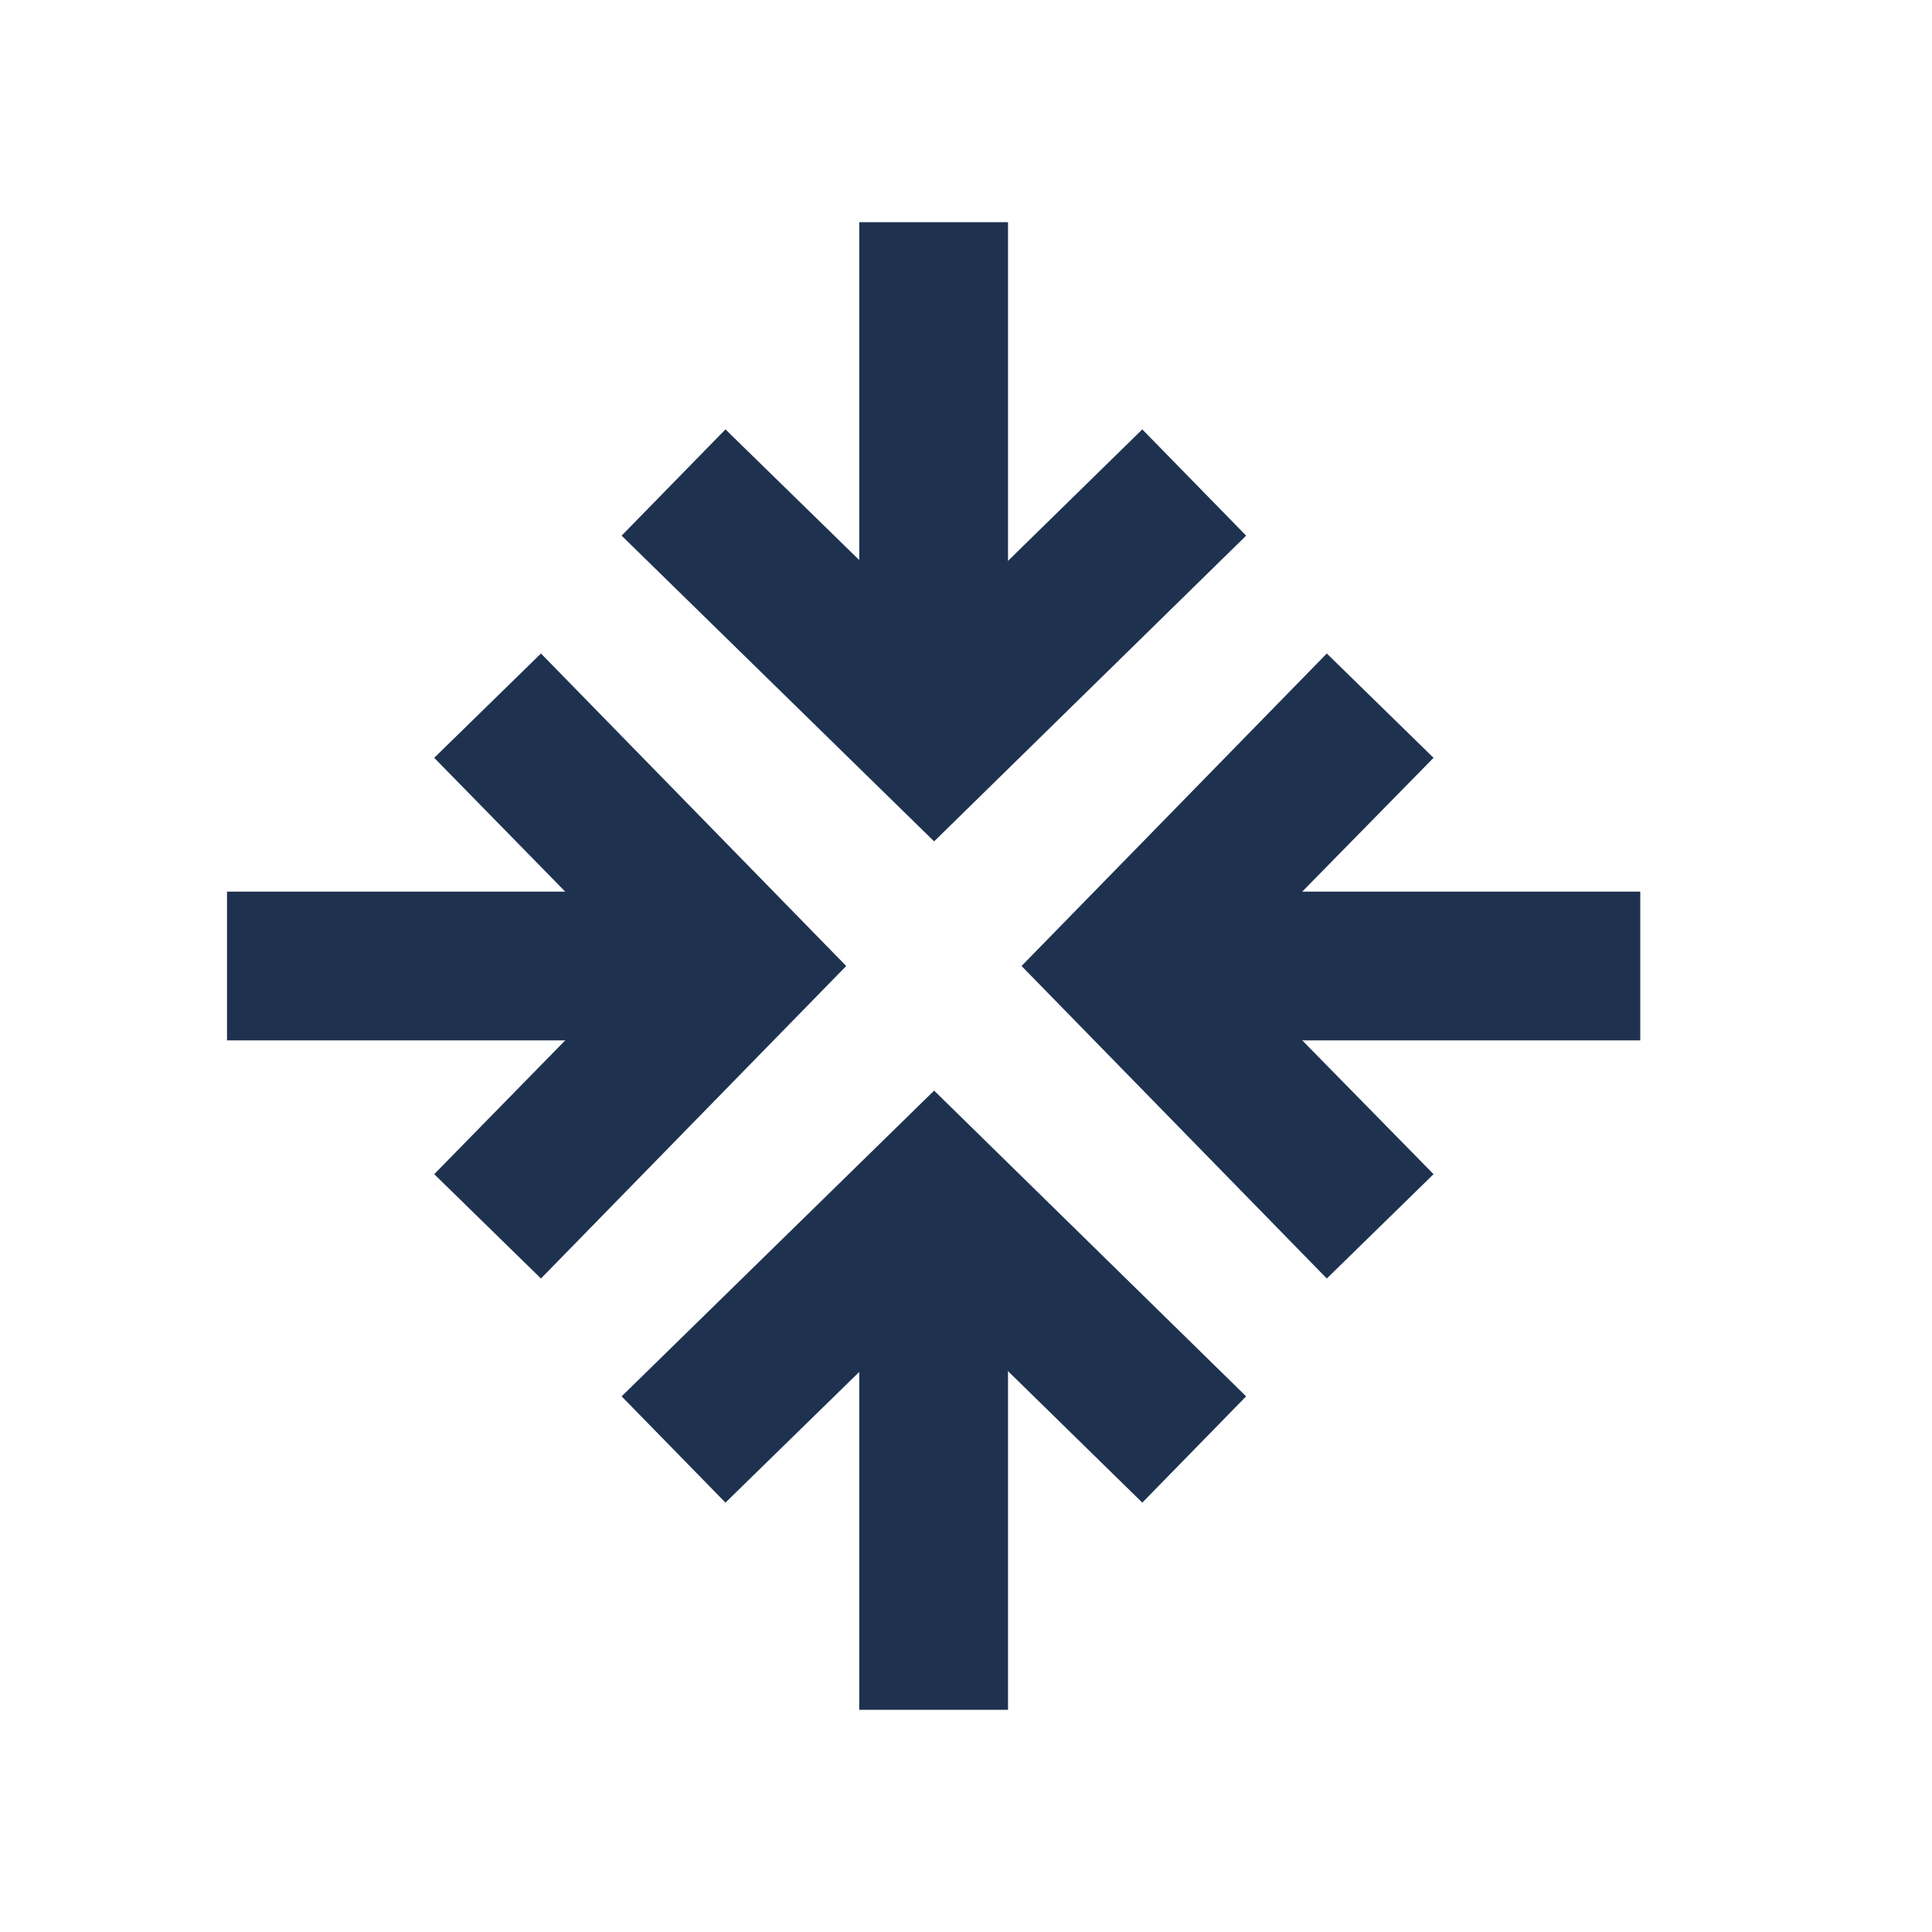
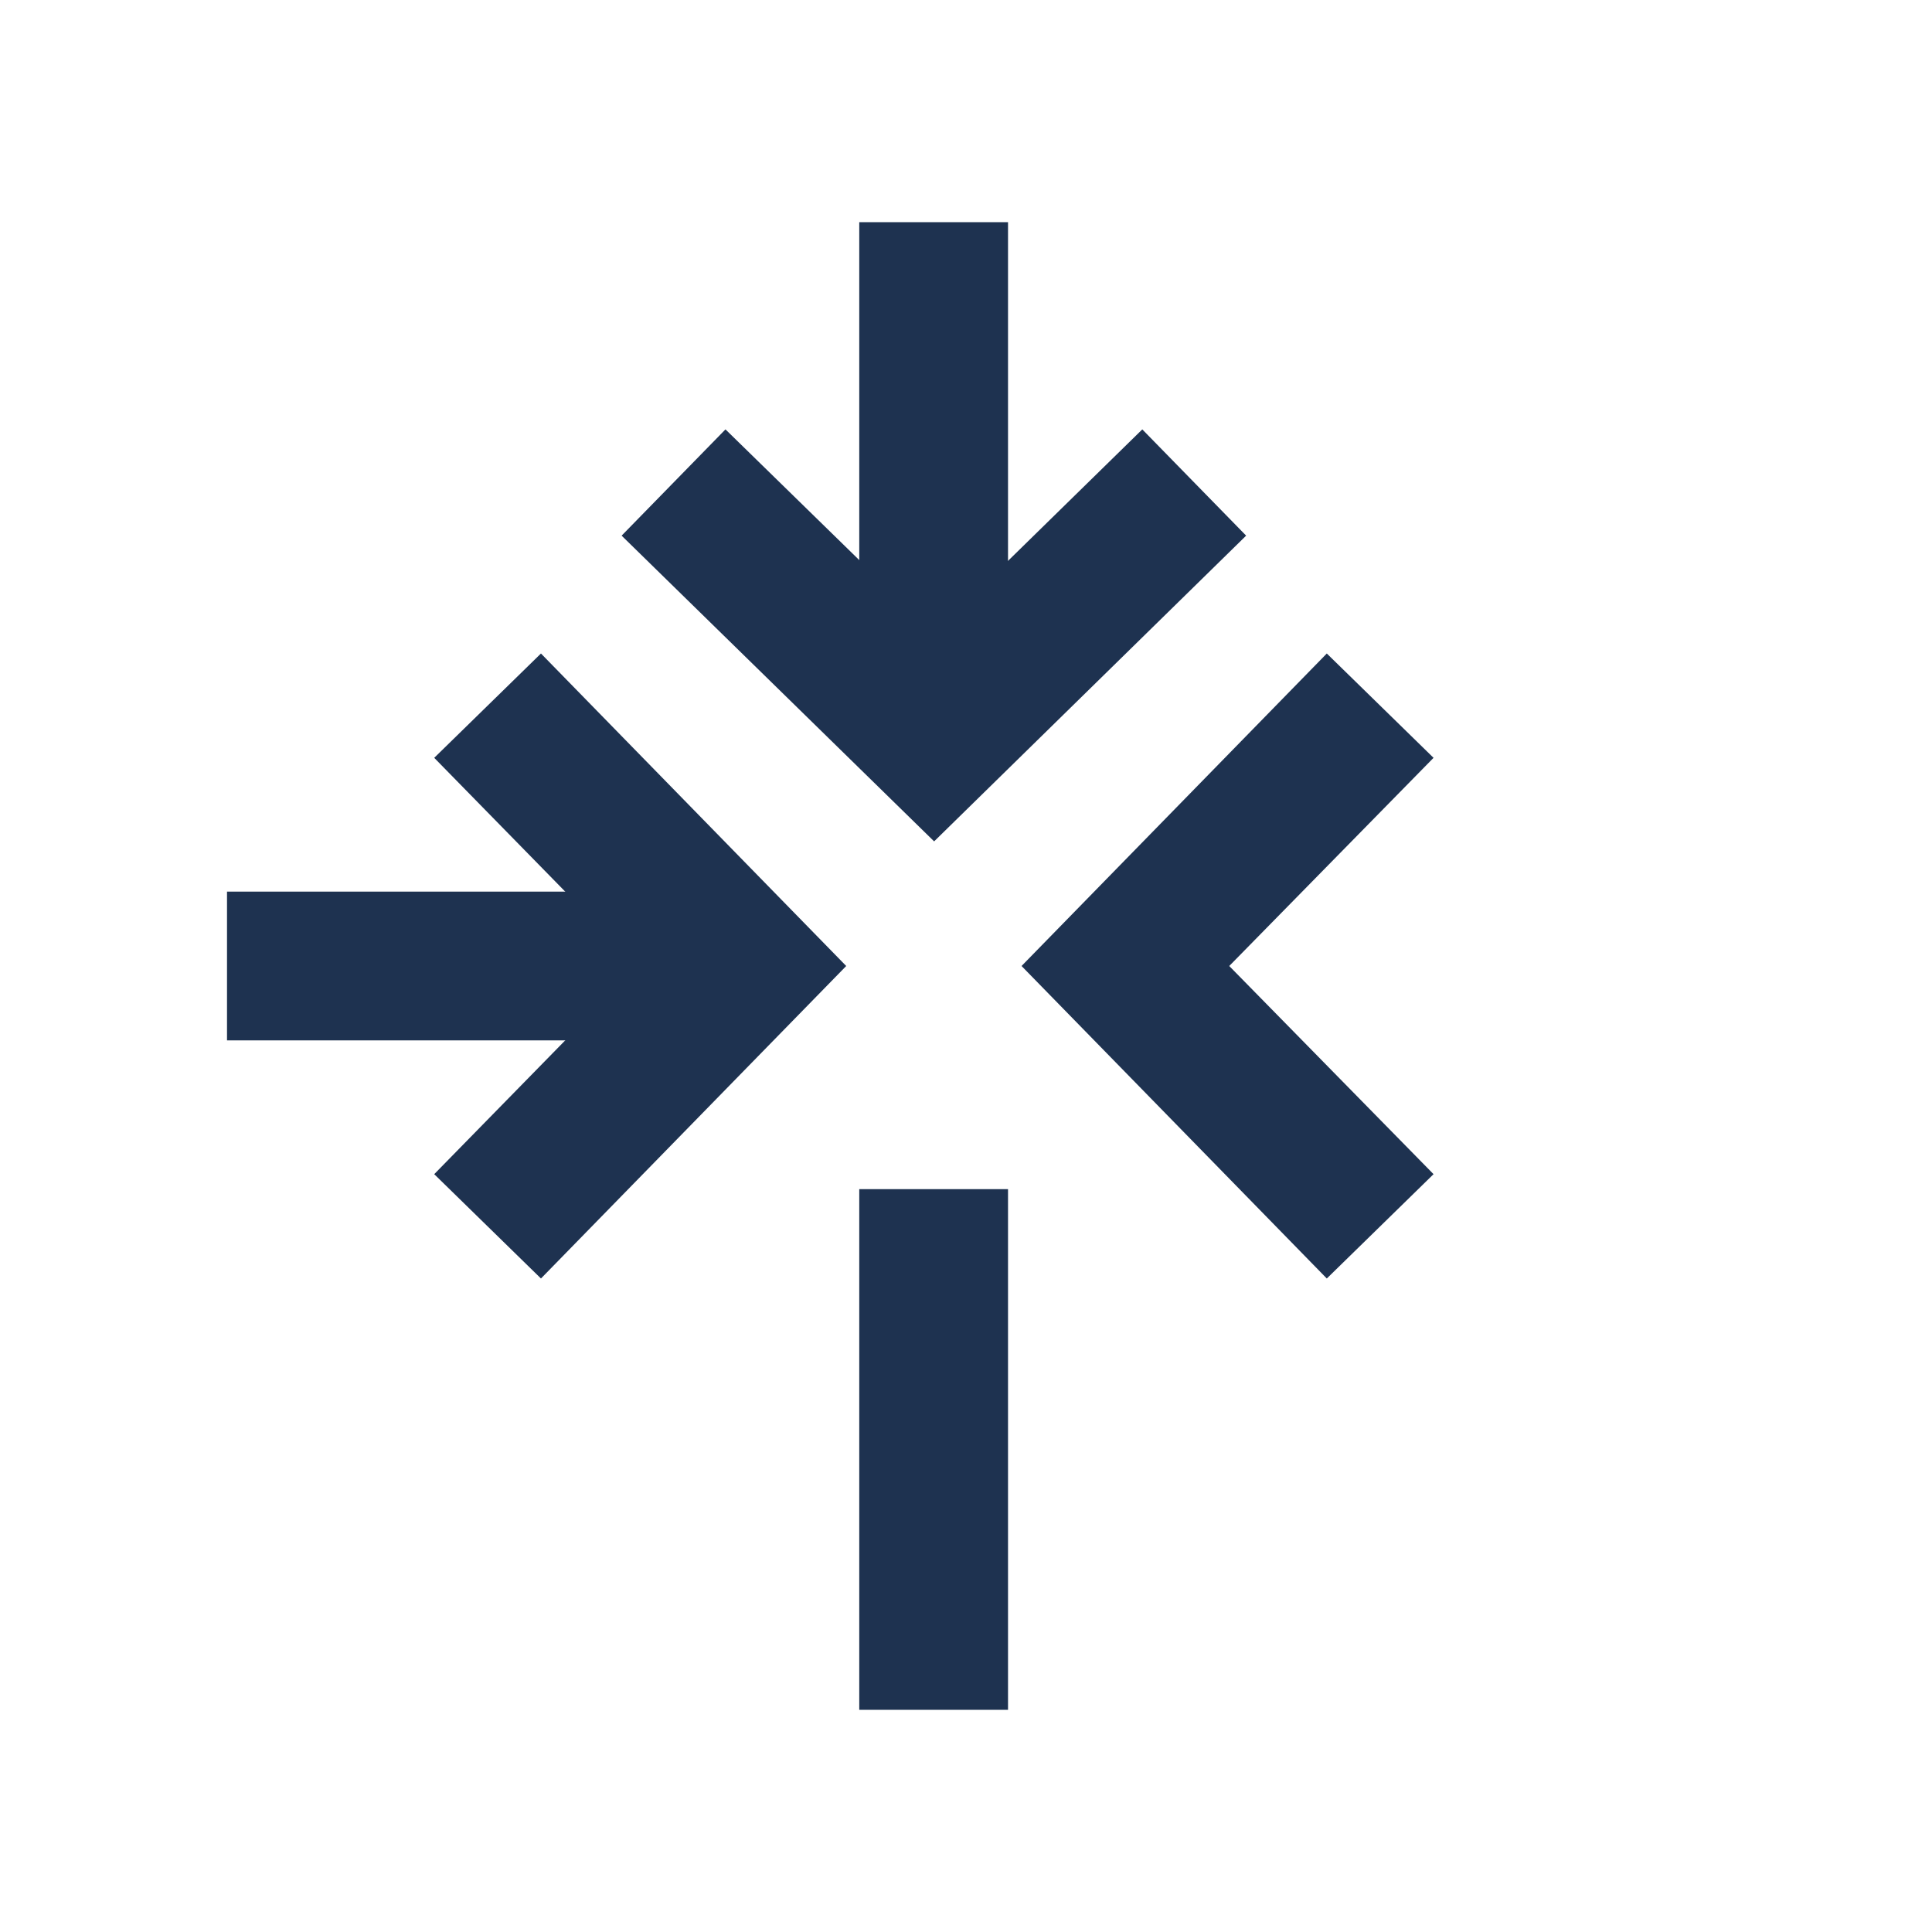
<svg xmlns="http://www.w3.org/2000/svg" id="Layer_1" data-name="Layer 1" width="68.653" height="68.653" viewBox="0 0 40 40">
  <defs>
    <style>.cls-1{fill:#1E3250;}</style>
  </defs>
  <rect class="cls-1" x="17.79" y="24.62" width="3.08" height="10.78" />
-   <polygon class="cls-1" points="23.65 31.11 19.34 26.89 15.02 31.11 12.87 28.91 19.34 22.58 25.8 28.91 23.65 31.11" />
  <rect class="cls-1" x="17.79" y="4.6" width="3.08" height="10.78" />
  <polygon class="cls-1" points="15.02 8.89 19.34 13.11 23.65 8.89 25.8 11.09 19.34 17.42 12.87 11.09 15.02 8.89" />
-   <rect class="cls-1" x="23.18" y="18.46" width="10.78" height="3.08" />
  <polygon class="cls-1" points="29.68 15.69 25.45 20 29.68 24.31 27.47 26.47 21.15 20 27.47 13.53 29.68 15.69" />
  <rect class="cls-1" x="4.7" y="18.46" width="10.78" height="3.08" />
  <polygon class="cls-1" points="8.99 24.31 13.21 20 8.99 15.69 11.2 13.53 17.52 20 11.2 26.47 8.99 24.31" />
</svg>